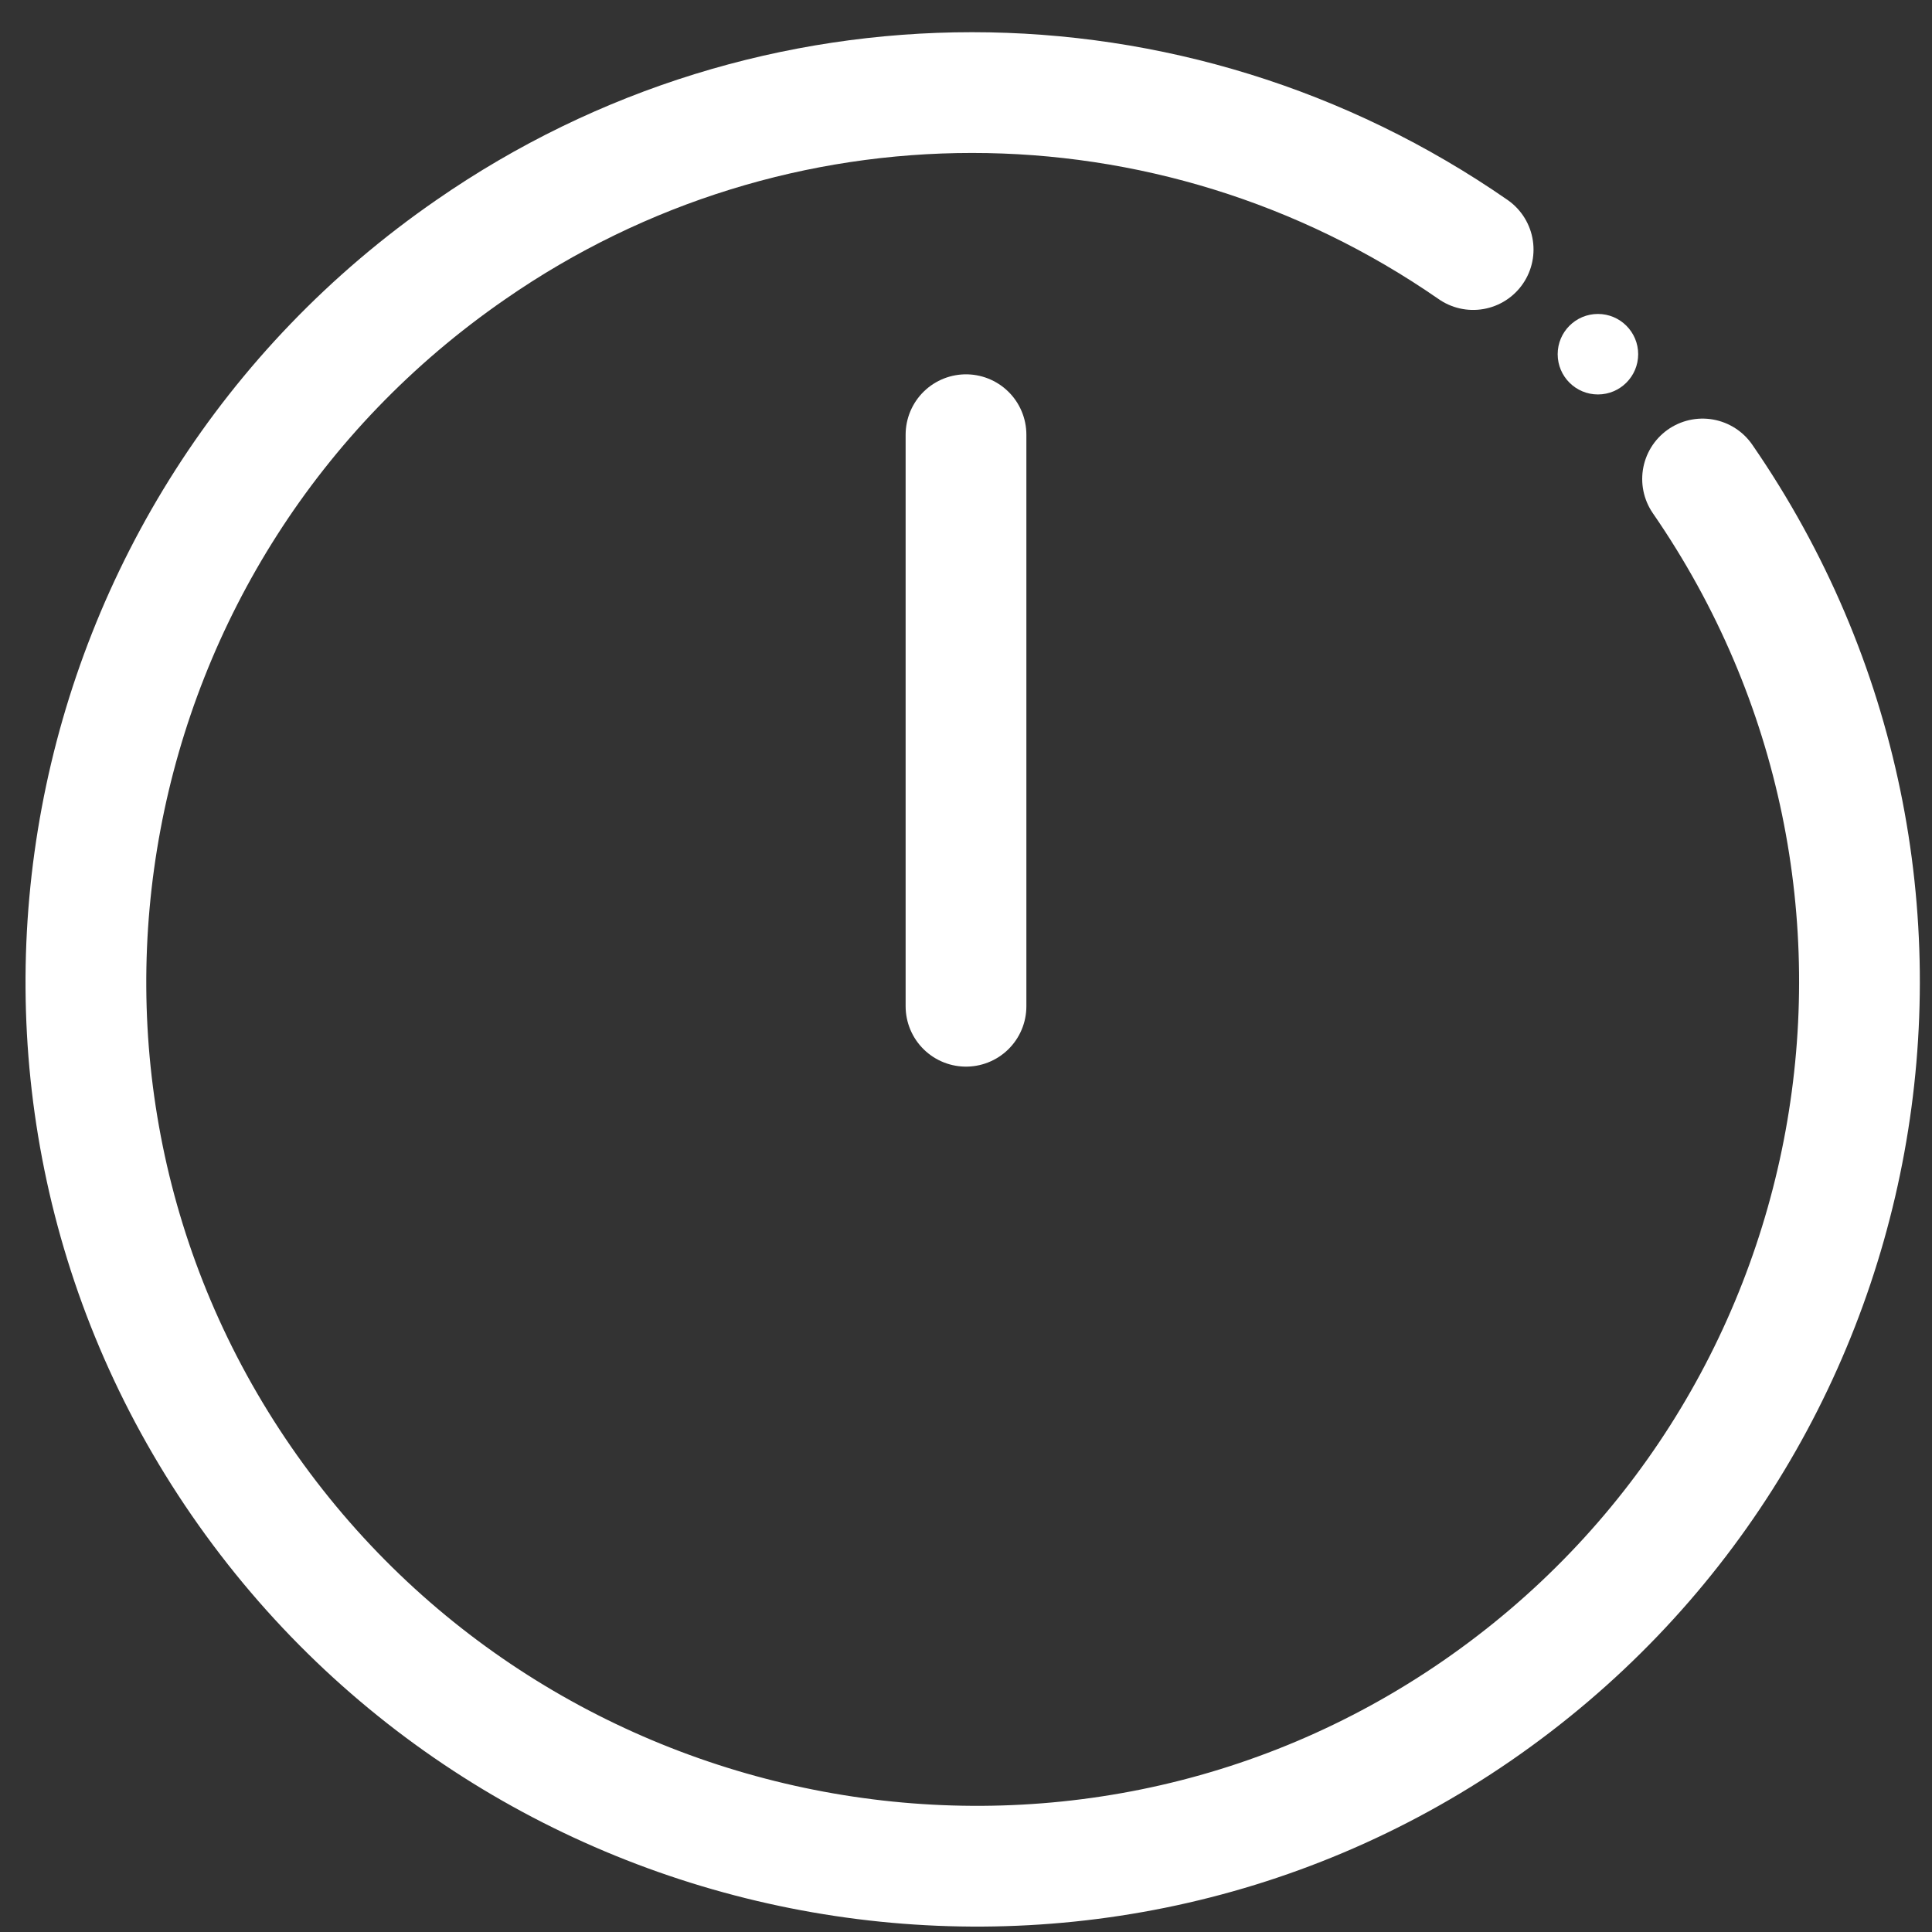
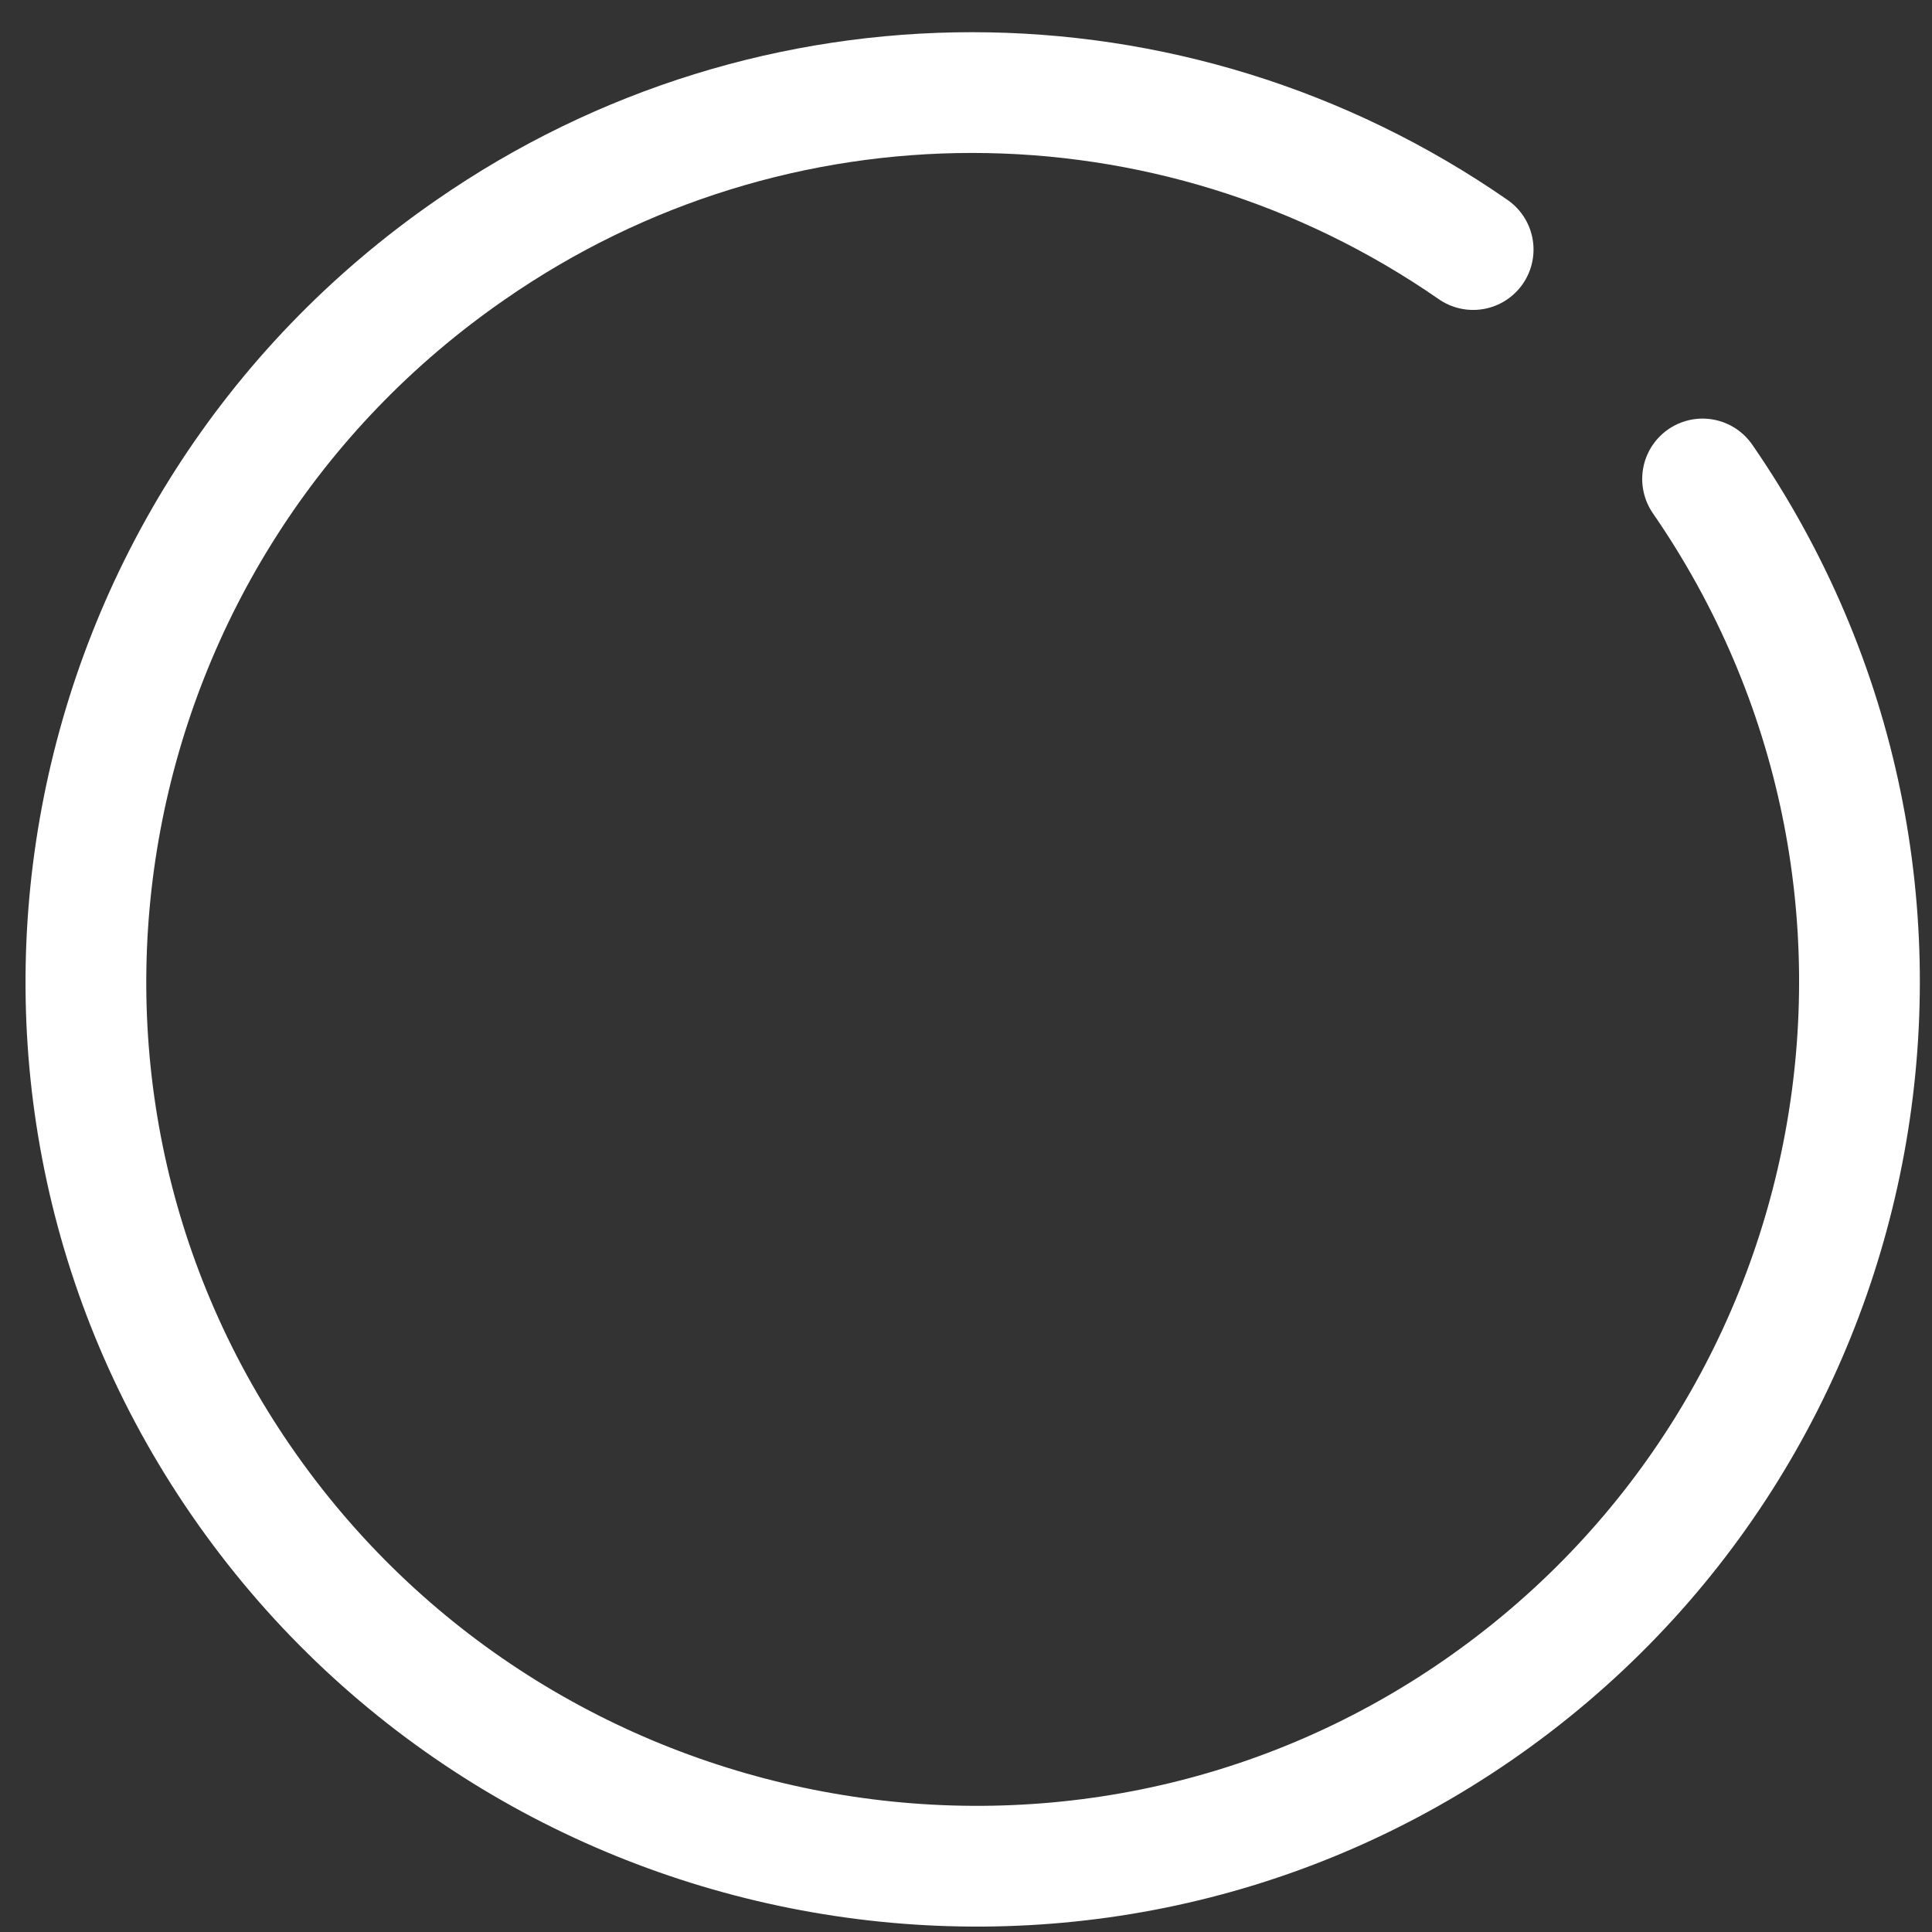
<svg xmlns="http://www.w3.org/2000/svg" version="1.1" id="レイヤー_1" x="0px" y="0px" viewBox="0 0 48 48" style="enable-background:new 0 0 48 48;" xml:space="preserve">
  <rect x="0" y="0" width="48" height="48" fill="#333333" stroke="none" />
  <style type="text/css">
	.st0{fill:none;stroke:#FFFFFF;stroke-width:3;stroke-linecap:round;stroke-linejoin:round;}
	.st1{fill:#FFFFFF;}
</style>
  <path class="st0" d="M42.3,11.9c6.9,10,4.4,23.7-5.6,30.6S12.9,46.8,6,36.8S1.7,13.1,11.7,6.2c7.5-5.2,17.4-5.2,24.9,0" />
-   <line class="st0" x1="24" y1="10.8" x2="24" y2="25" />
-   <circle class="st1" cx="39.7" cy="8.8" r="1" />
</svg>